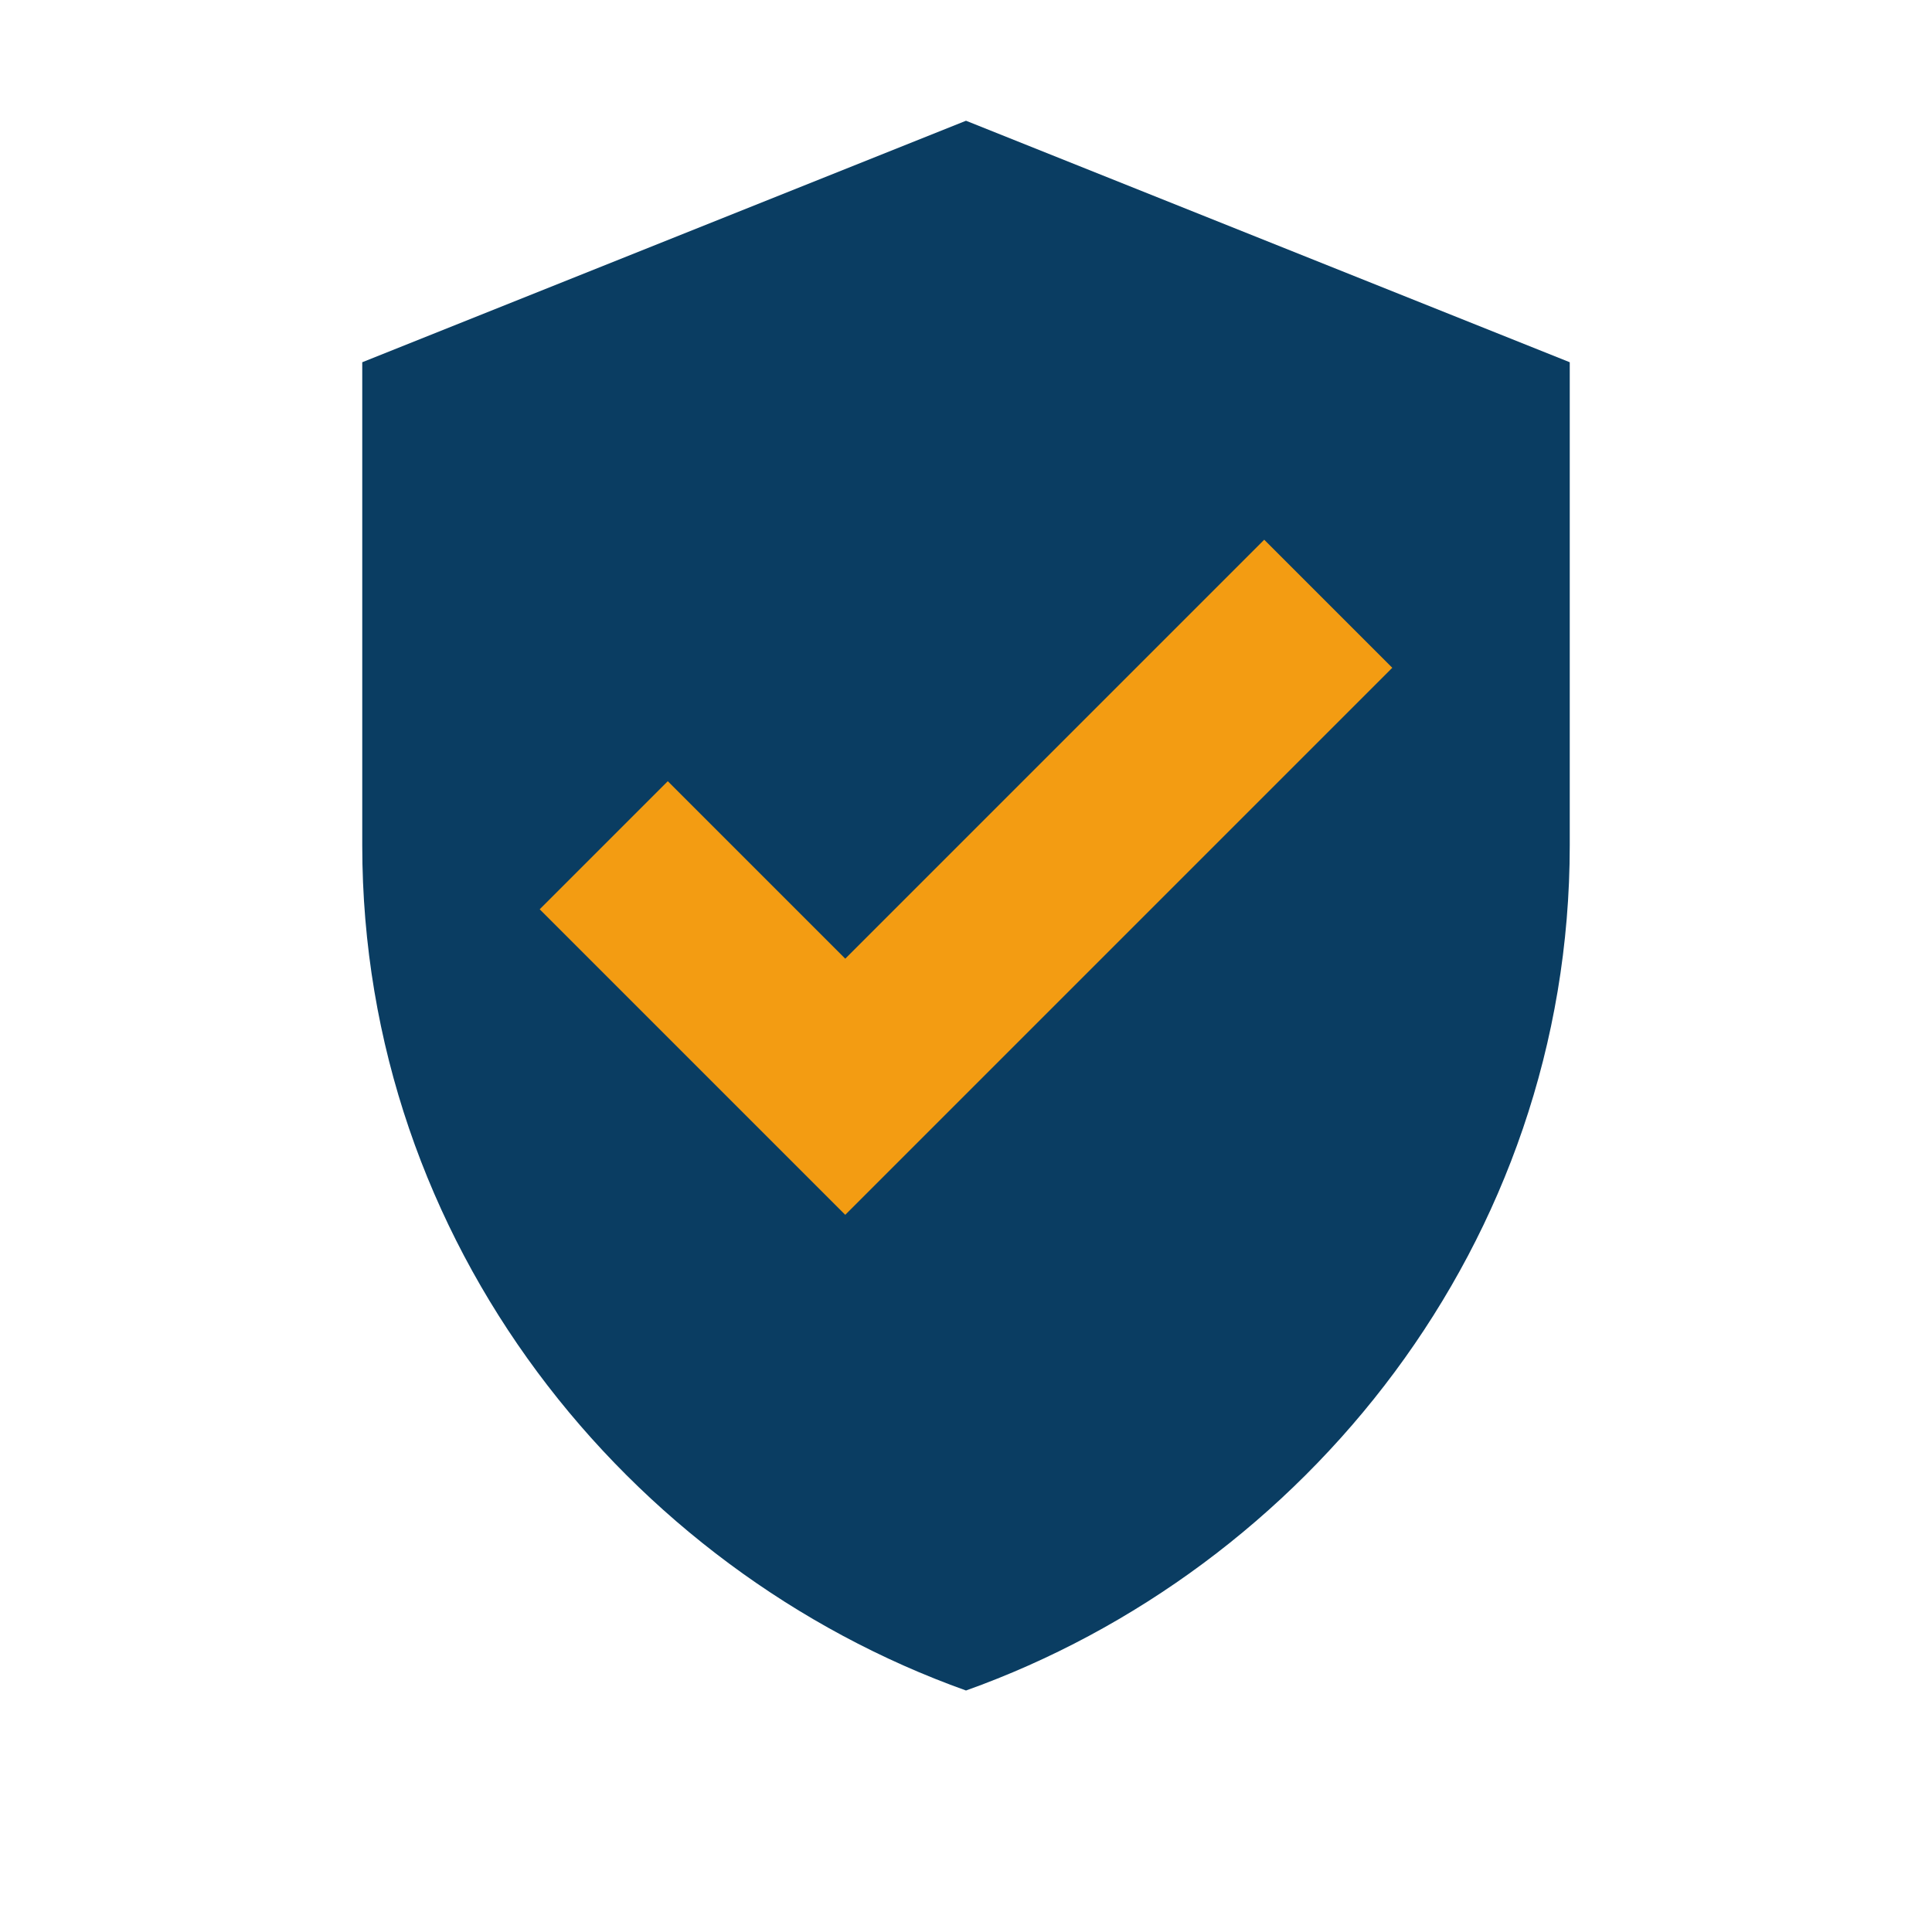
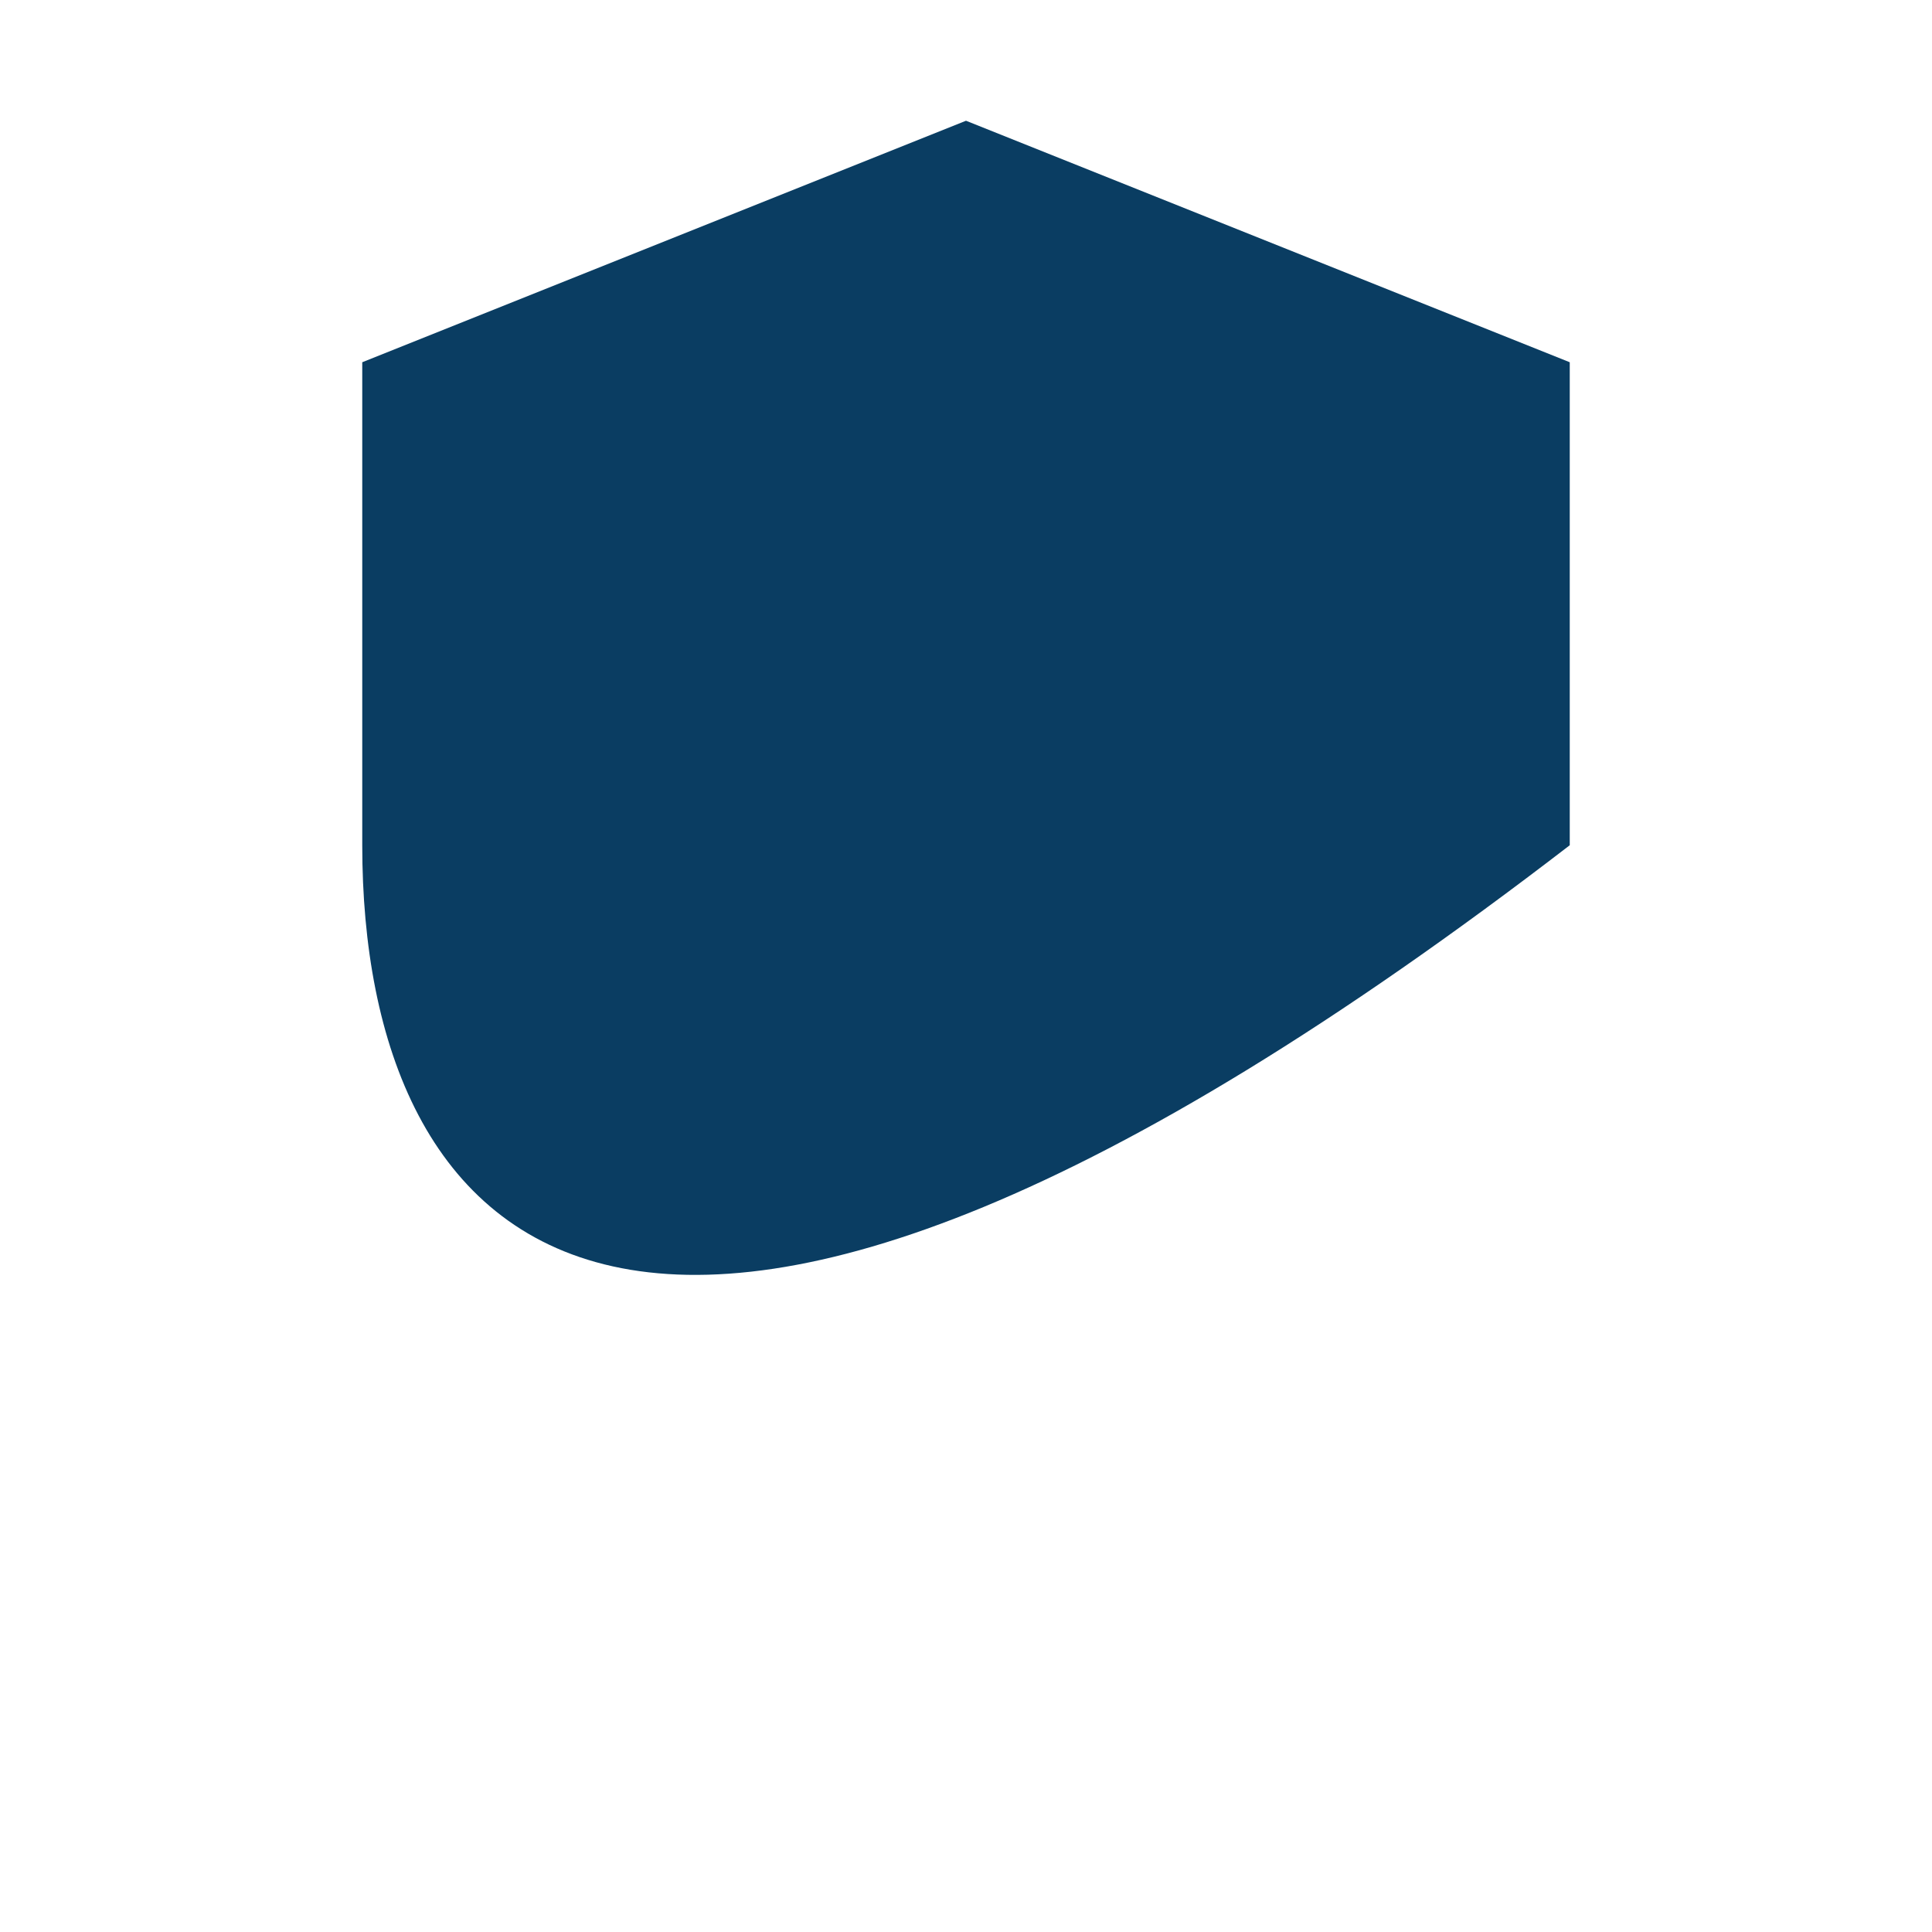
<svg xmlns="http://www.w3.org/2000/svg" viewBox="0 0 32 32">
-   <path d="M16 2l10 4v8c0 6.6-4.4 12-10 14C10.4 26 6 20.6 6 14V6l10-4z" fill="#0A3D62" />
-   <path d="M10 14l4 4 8-8" stroke="#F39C12" stroke-width="3" fill="none" />
+   <path d="M16 2l10 4v8C10.4 26 6 20.6 6 14V6l10-4z" fill="#0A3D62" />
</svg>